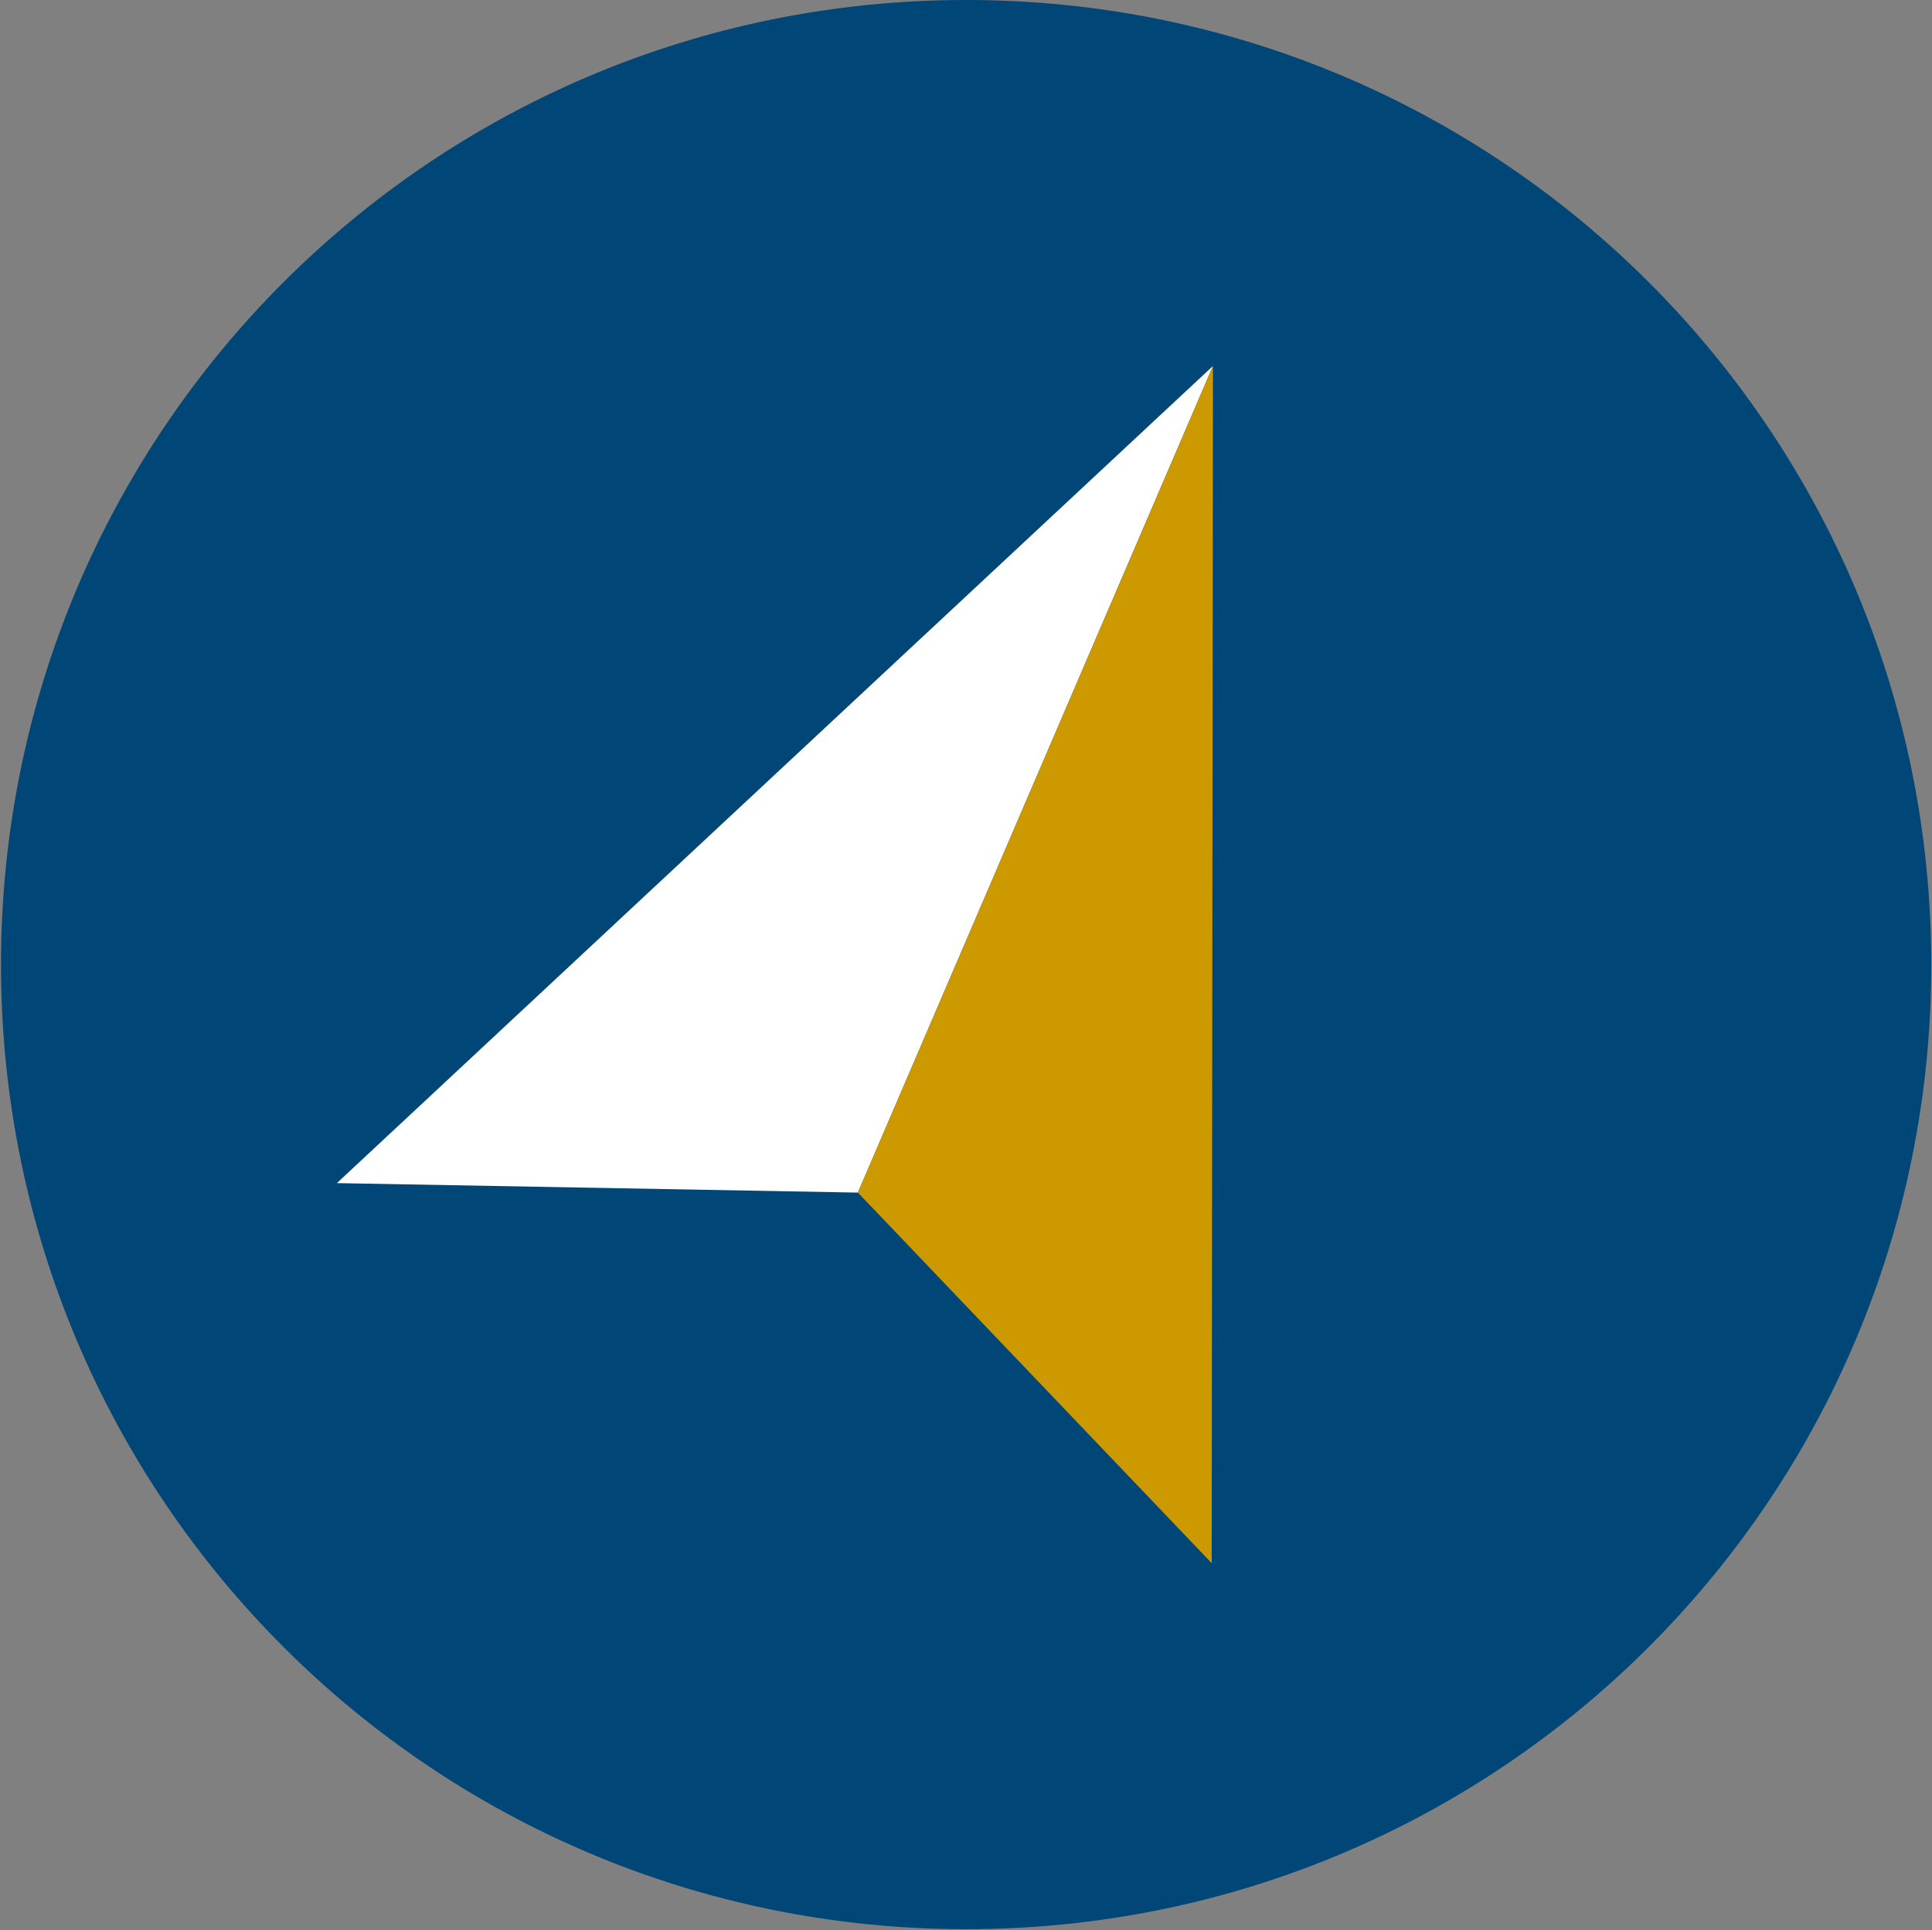
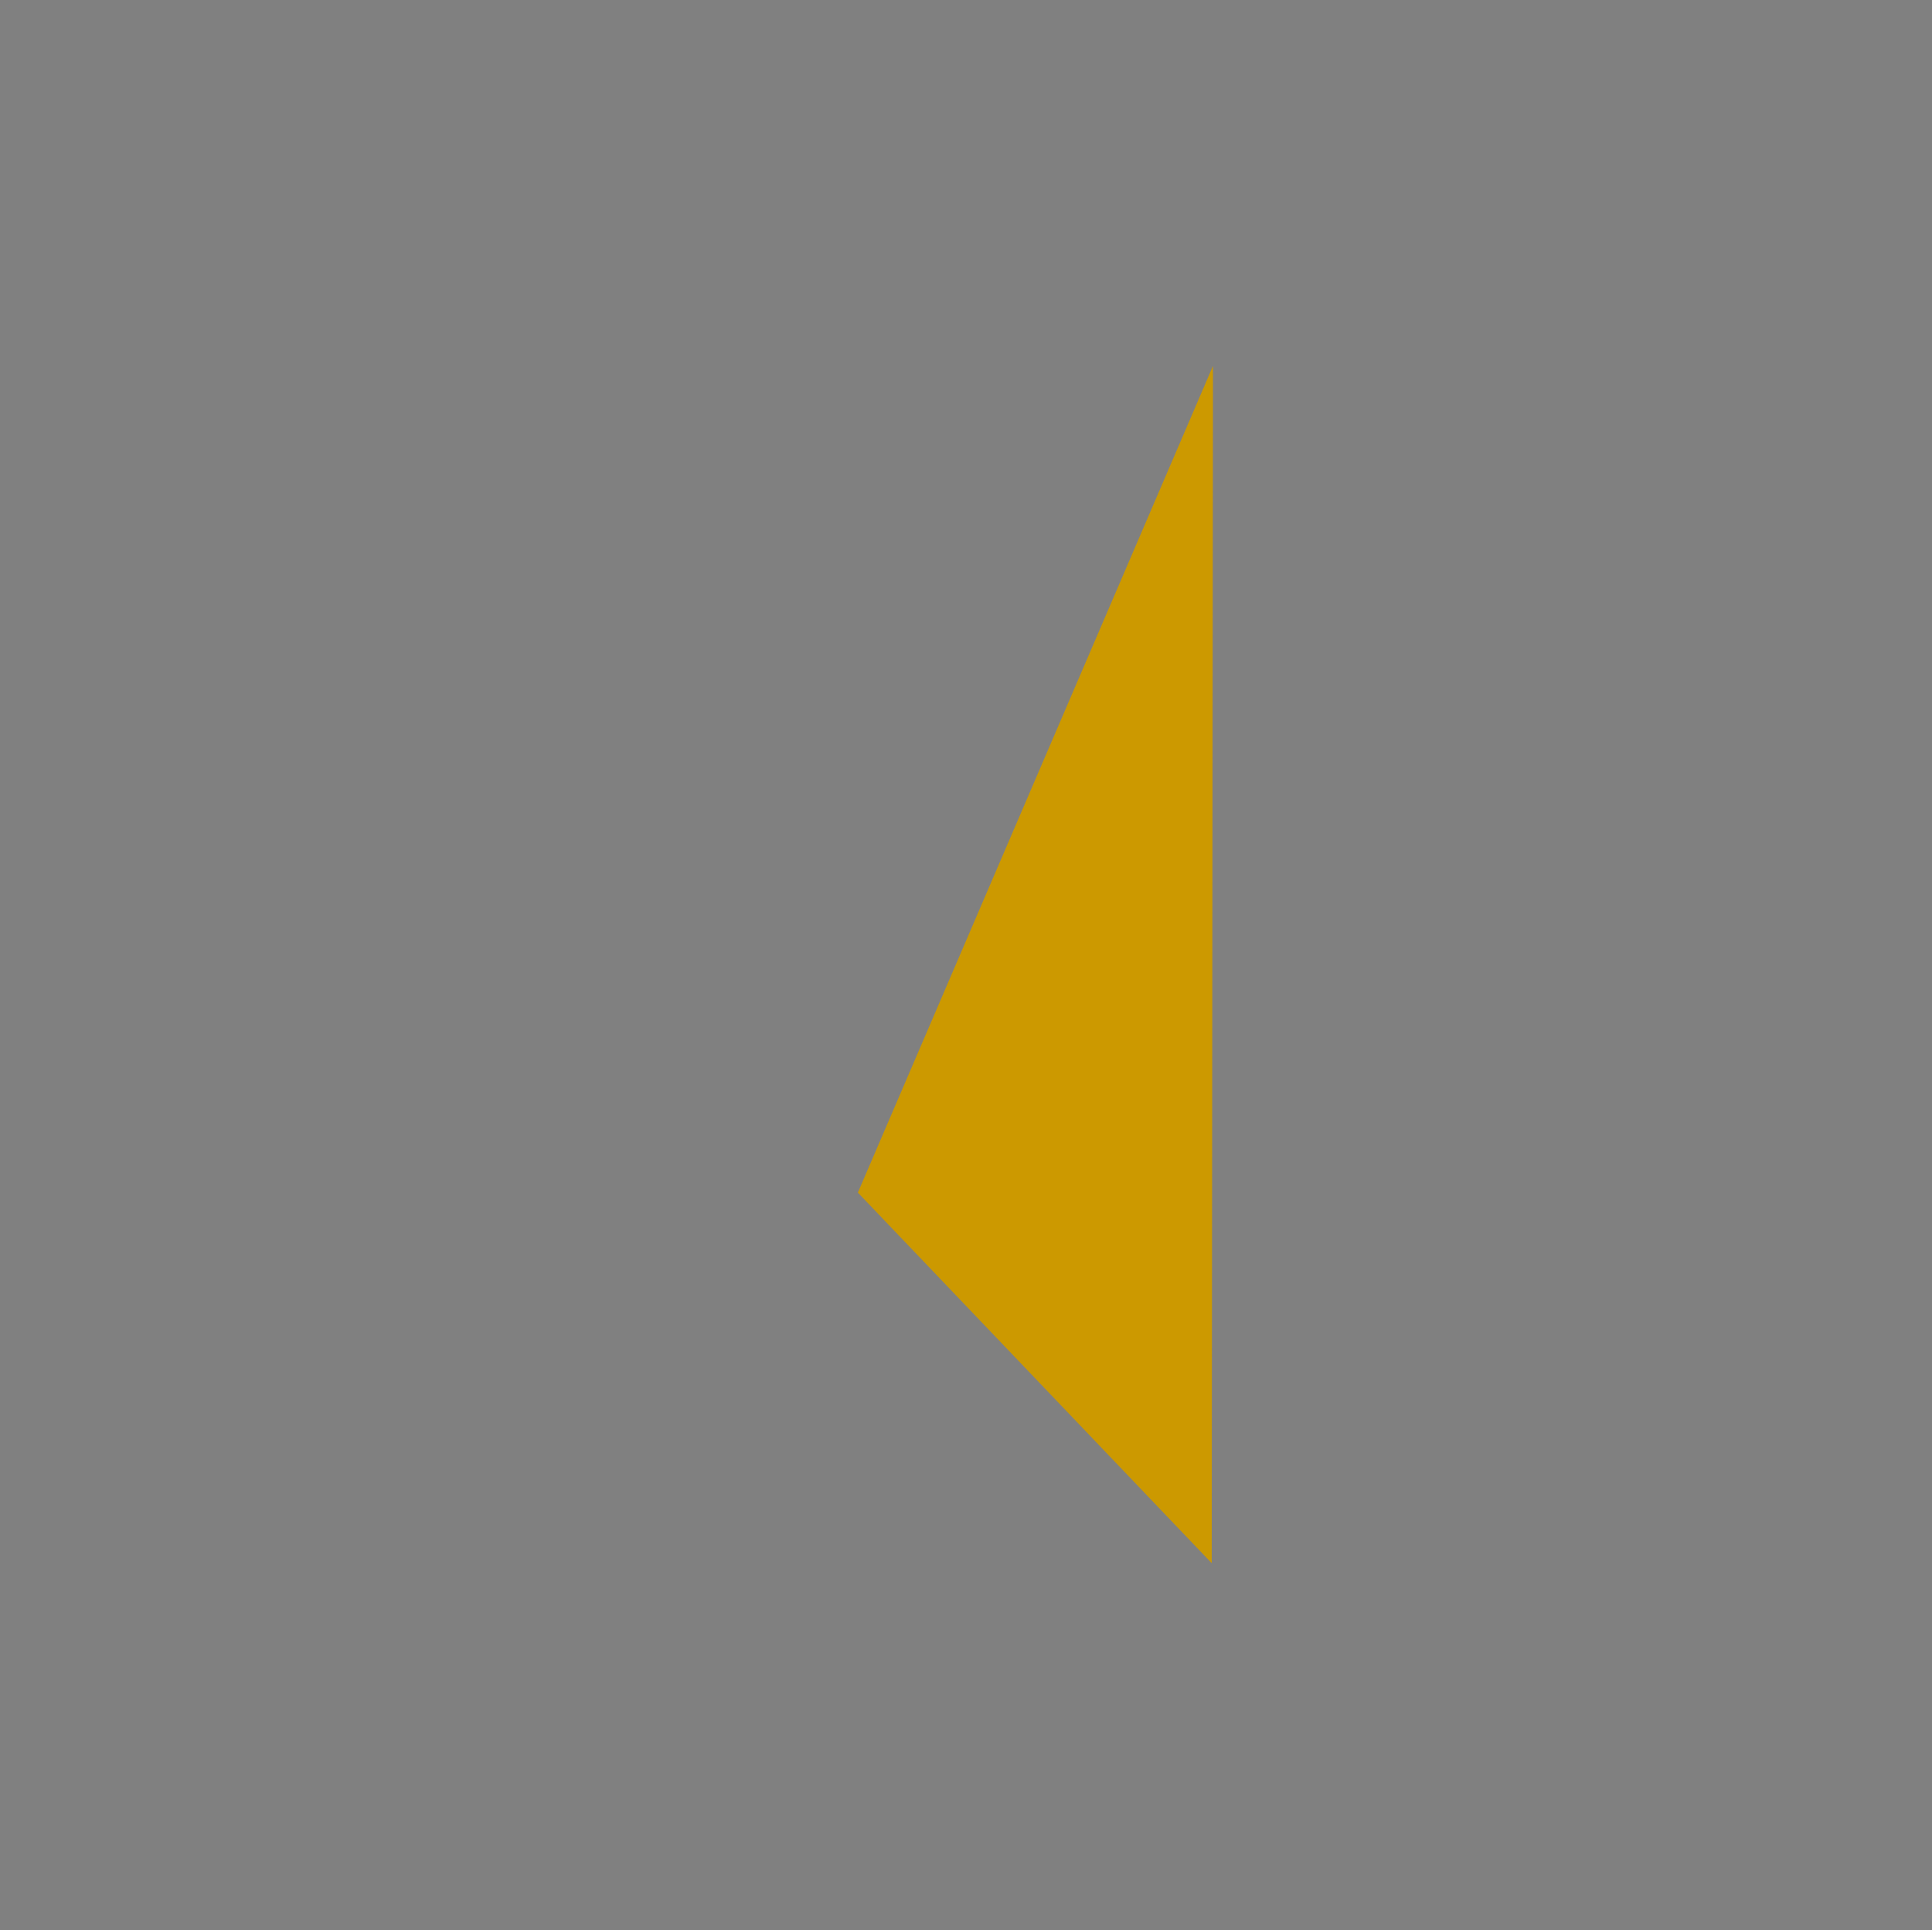
<svg xmlns="http://www.w3.org/2000/svg" version="1.2" viewBox="0 0 1549 1548" width="1549" height="1548">
  <rect x="0" y="0" width="1549" height="1548" fill="#808080" stroke="none" />
  <title>COSO_BIG</title>
  <style>
		.s0 { fill: #004677 } 
		.s1 { fill: #ffffff } 
		.s2 { fill: #cc9900 } 
	</style>
-   <path fill-rule="evenodd" class="s0" d="m774.6 1547.1c-427.9 0-773.8-345.8-773.8-773.5 0-427.8 345.9-773.6 773.8-773.6 427.9 0 773.8 345.8 773.8 773.6 0 427.7-345.9 773.5-773.8 773.5z" />
-   <path class="s1" d="m270.1 948.8l417.7 7.6 284.7-662.9z" />
+   <path class="s1" d="m270.1 948.8z" />
  <path class="s2" d="m971.5 1253.6l1-960.1-284.7 662.9z" />
</svg>